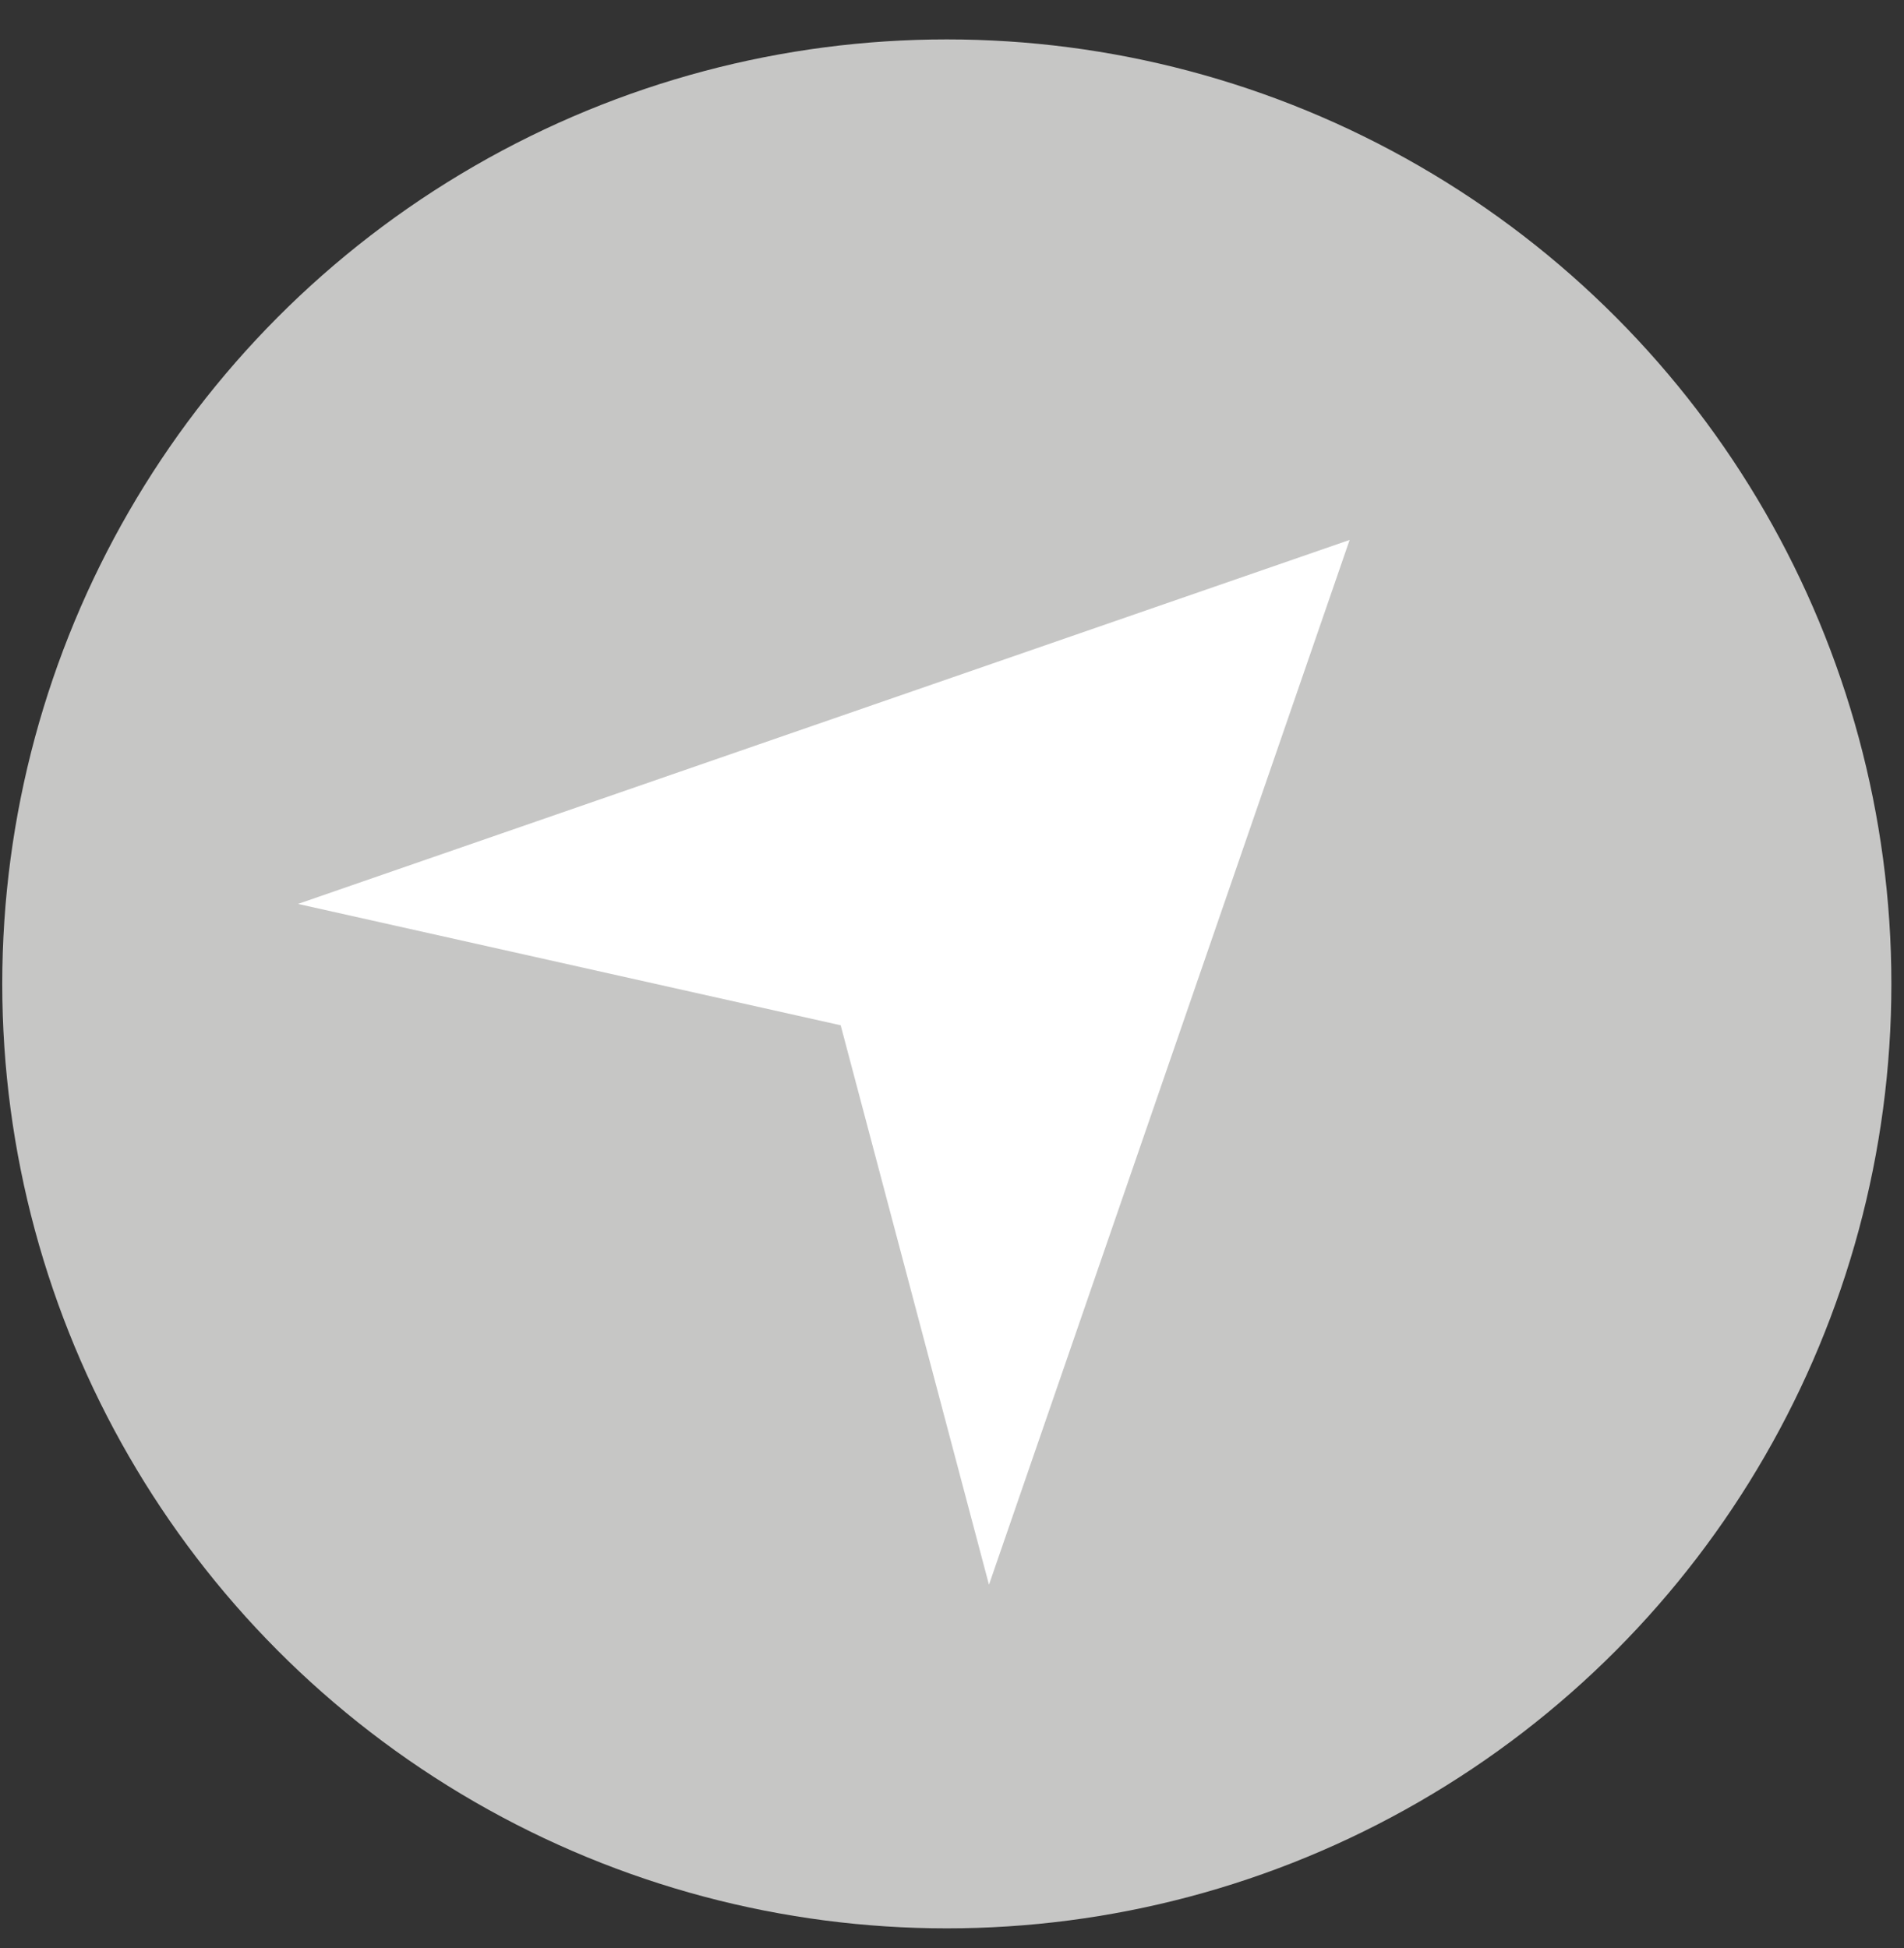
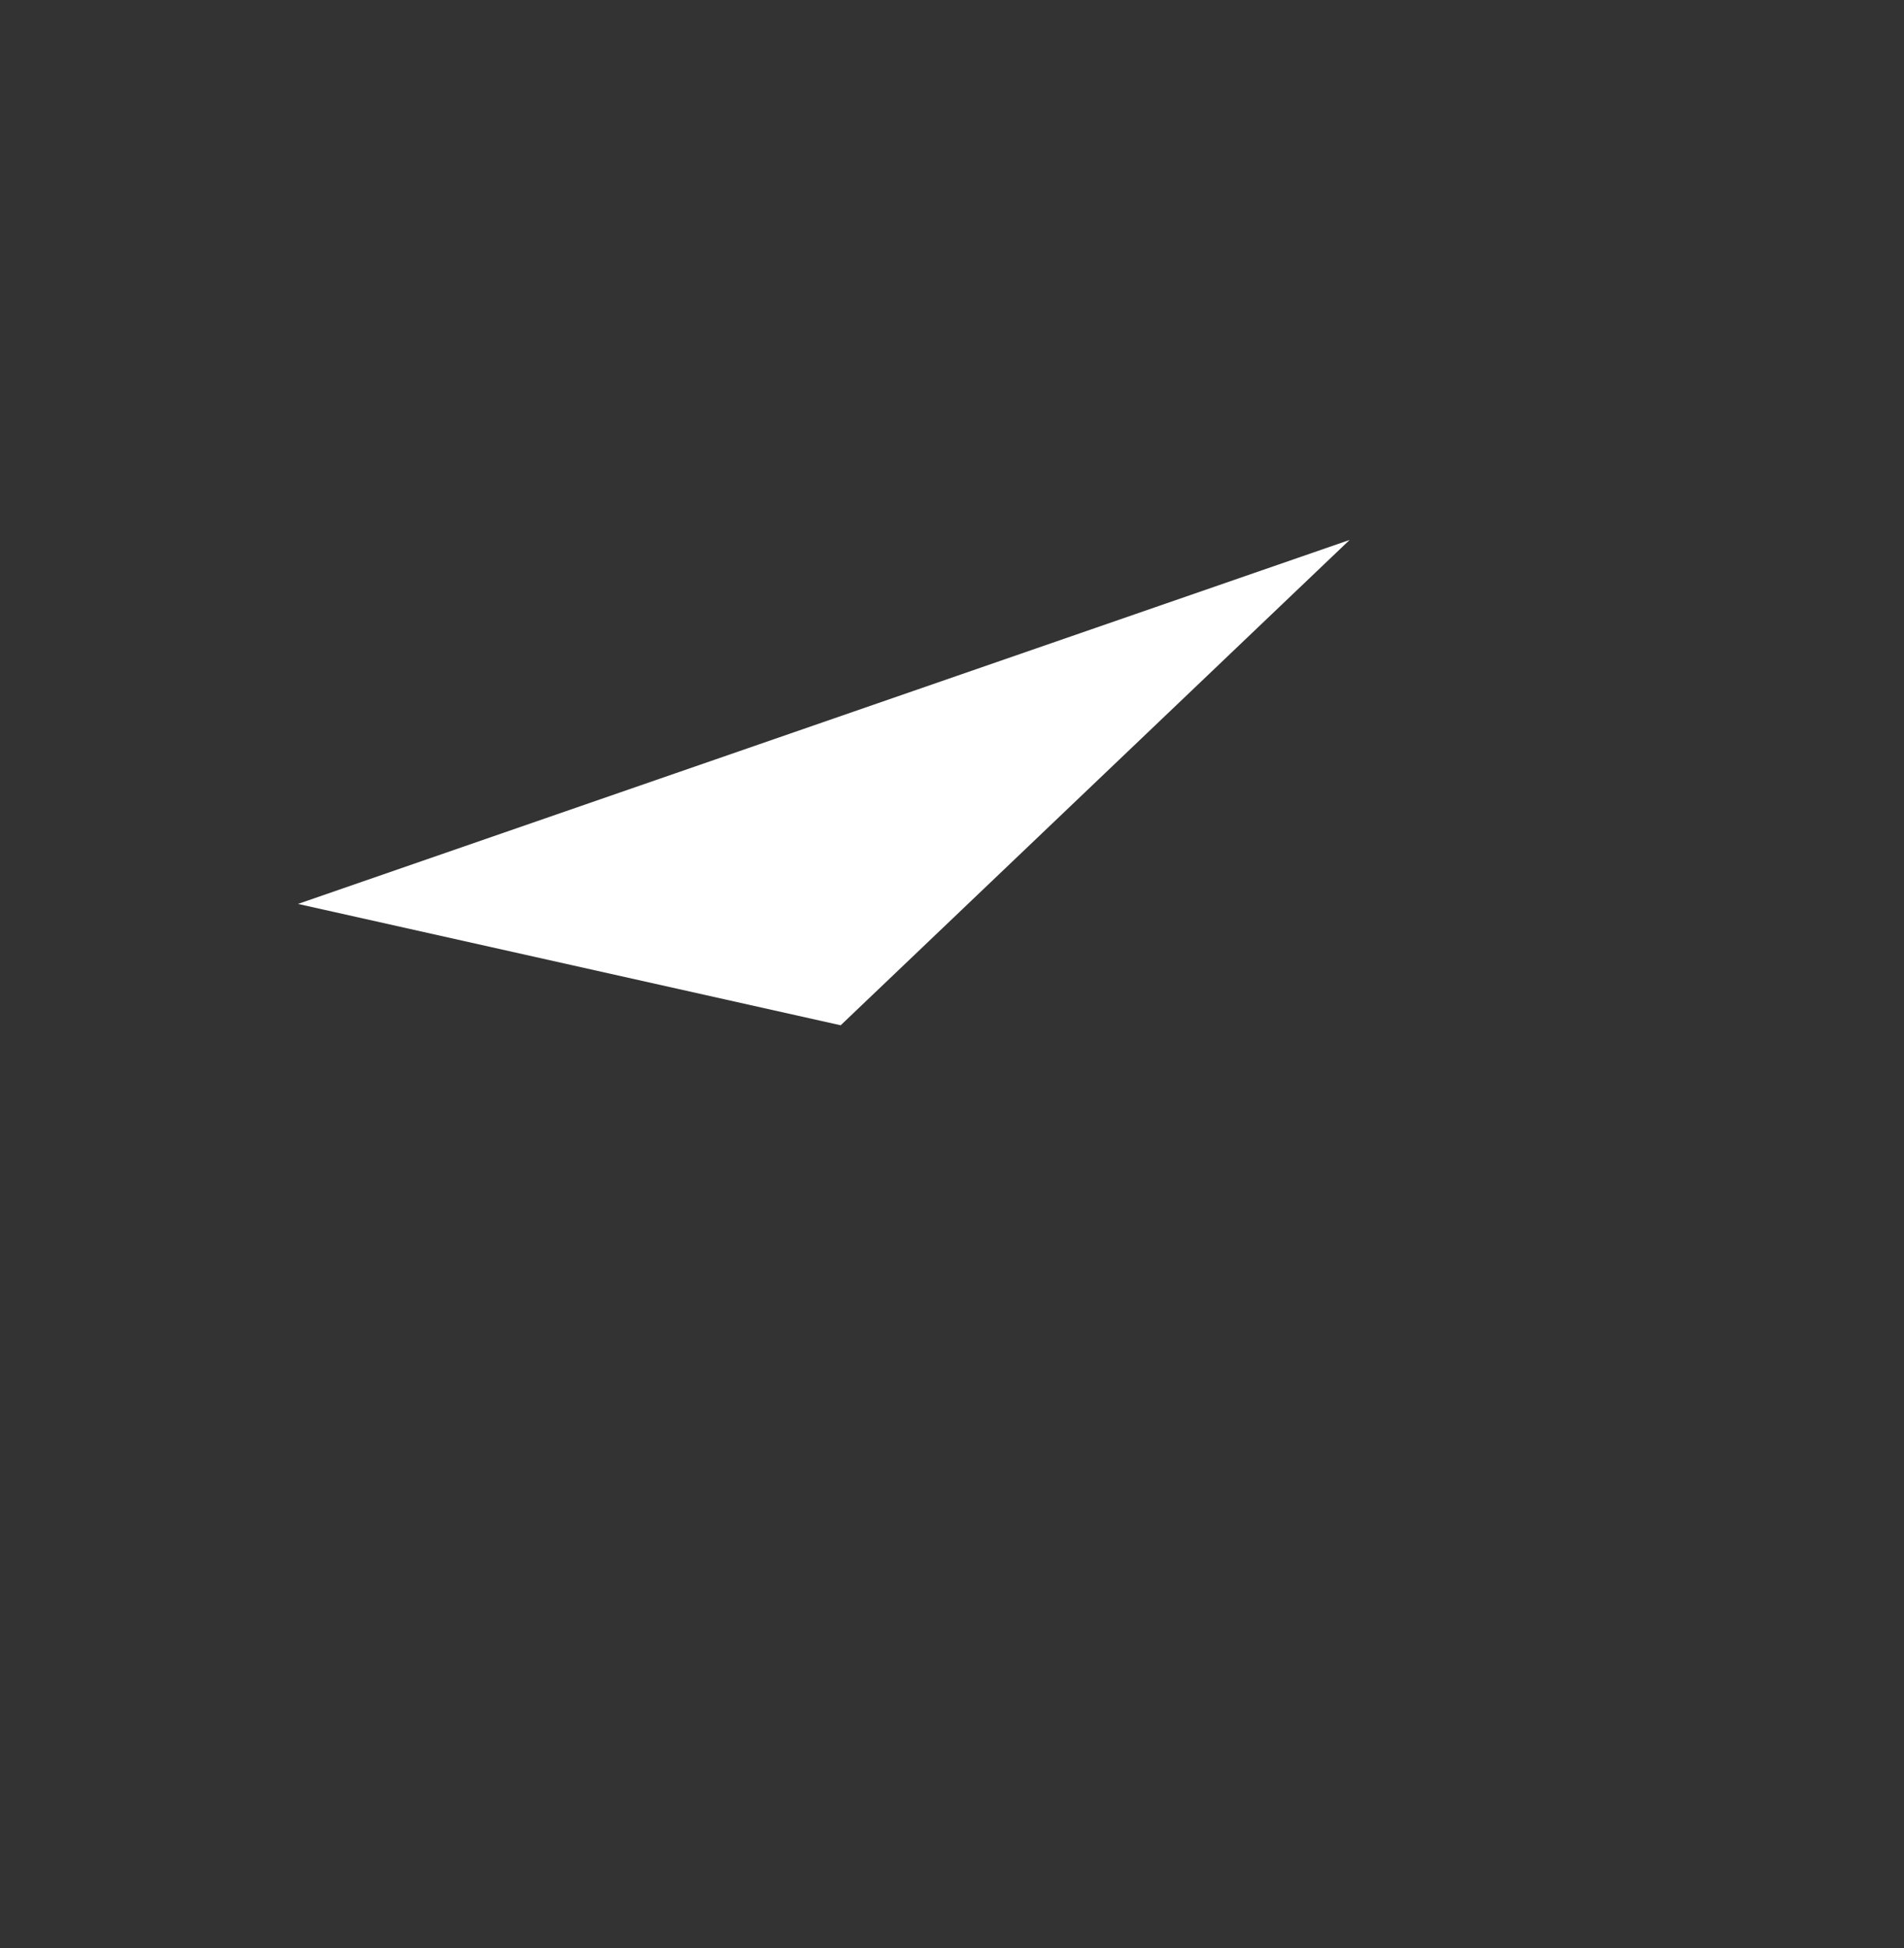
<svg xmlns="http://www.w3.org/2000/svg" width="43" height="44" viewBox="0 0 43 44" fill="none">
  <rect x="0" y="0" width="43" height="44" fill="#333333" stroke="none" />
-   <circle cx="21.383" cy="22.222" r="21.332" fill="#C6C6C5" />
-   <path d="M30.48 12.195L6.73 20.416L18.986 23.157L22.335 35.793L30.48 12.195Z" fill="white" />
+   <path d="M30.48 12.195L6.73 20.416L18.986 23.157L30.48 12.195Z" fill="white" />
</svg>